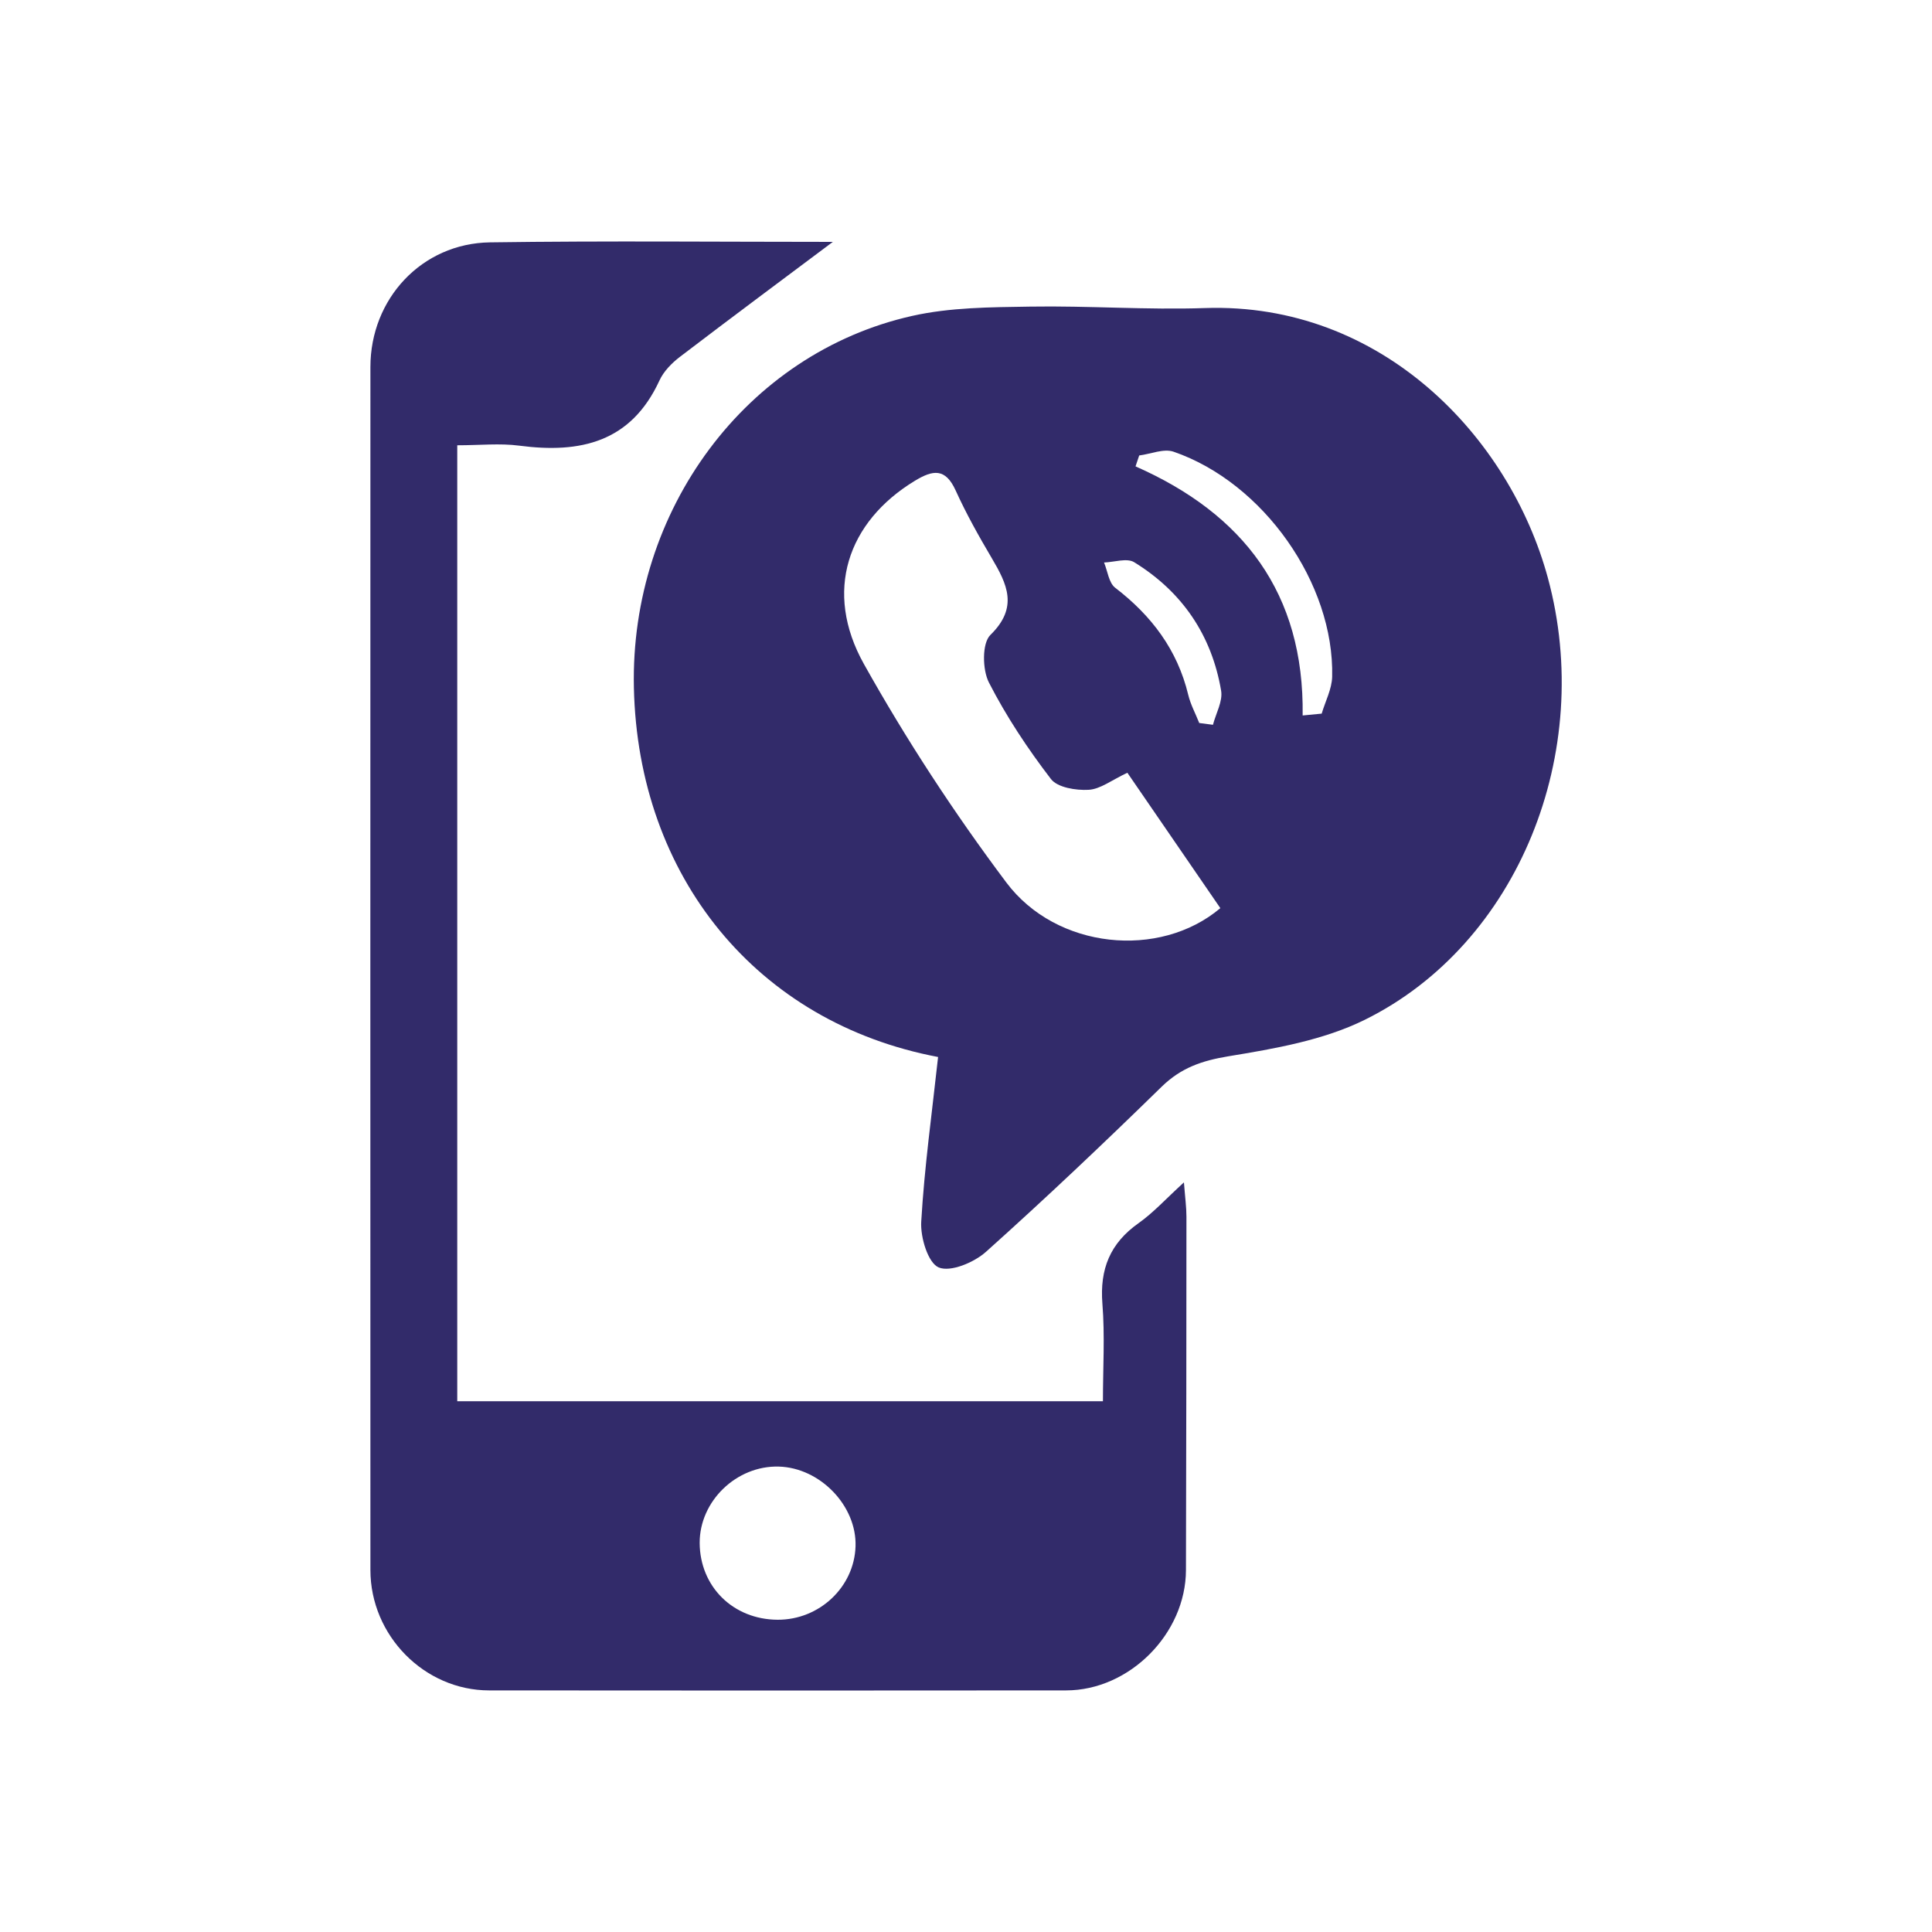
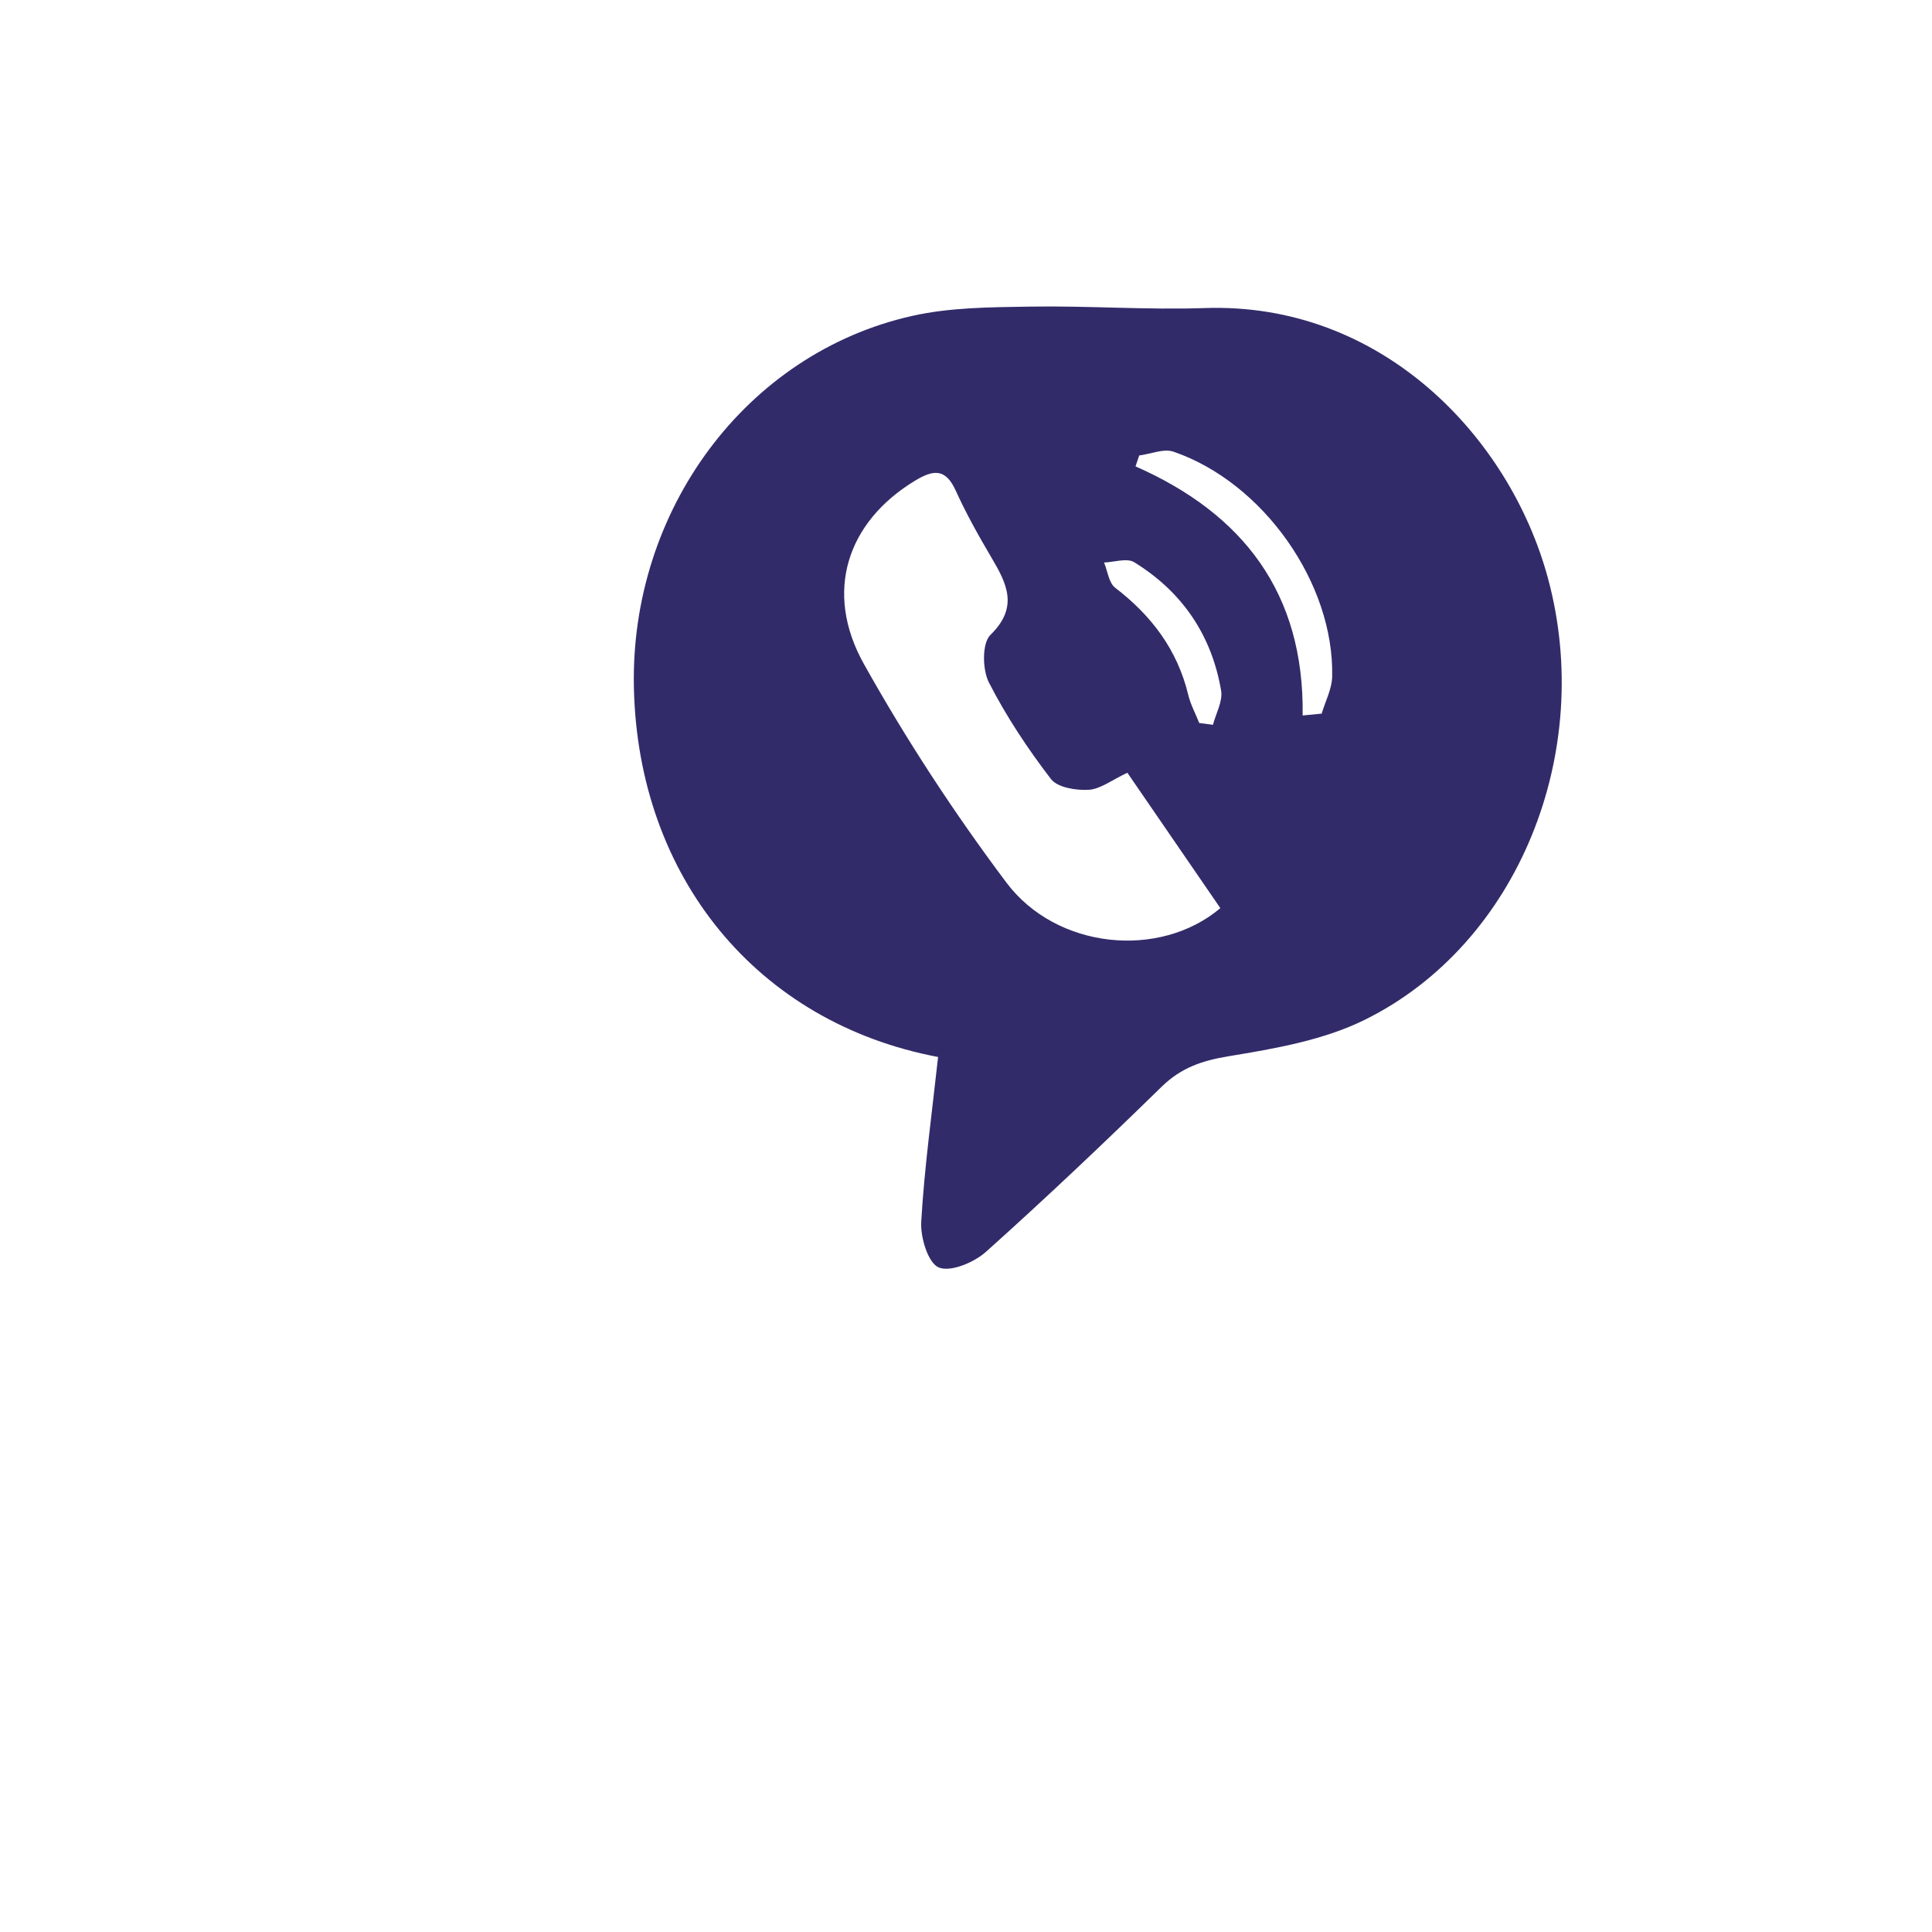
<svg xmlns="http://www.w3.org/2000/svg" id="Layer_1" x="0px" y="0px" viewBox="0 0 400 400" style="enable-background:new 0 0 400 400;" xml:space="preserve">
  <style type="text/css">	.st0{fill:#322B6A;}</style>
  <g>
    <g>
      <path class="st0" d="M194.22,218.84c-37.53-7.1-62.13-37.33-62.98-76.48c-0.8-36.73,23.23-69.23,57.59-76.95   c7.9-1.78,16.27-1.8,24.44-1.93c12.05-0.2,24.13,0.71,36.17,0.3c36.56-1.25,63.09,26.63,71.03,55.87   c9.77,36-6.05,75.71-37.85,91.46c-8.6,4.26-18.67,6-28.28,7.58c-5.5,0.91-9.81,2.38-13.83,6.3   c-11.9,11.63-23.99,23.09-36.38,34.19c-2.47,2.21-7.34,4.25-9.78,3.23c-2.21-0.93-3.81-6.22-3.62-9.46   C191.38,241.7,192.95,230.49,194.22,218.84z M233.41,159.99c-3.25,1.52-5.58,3.39-8.01,3.53c-2.62,0.15-6.46-0.46-7.82-2.24   c-4.81-6.27-9.24-12.95-12.84-19.98c-1.36-2.66-1.44-8.13,0.31-9.84c5.85-5.71,3.47-10.51,0.27-15.93   c-2.69-4.55-5.28-9.18-7.46-13.98c-2.12-4.67-4.69-4.29-8.46-2c-13.98,8.5-18.9,22.97-10.54,37.92   c8.77,15.68,18.7,30.86,29.49,45.24c10.37,13.83,31.74,15.92,44.31,5.31C246.35,178.82,239.99,169.56,233.41,159.99z    M269.7,148.13c1.31-0.13,2.62-0.25,3.94-0.38c0.75-2.54,2.1-5.07,2.17-7.63c0.46-19.29-14.23-40.2-32.84-46.6   c-2.04-0.7-4.73,0.48-7.11,0.78c-0.25,0.75-0.51,1.51-0.76,2.26C257.38,106.38,270.05,122.79,269.7,148.13z M248.29,149.69   c0.95,0.12,1.89,0.25,2.84,0.37c0.61-2.36,2.06-4.86,1.69-7.06c-1.95-11.5-8.07-20.49-18-26.6c-1.5-0.92-4.13-0.01-6.24,0.06   c0.74,1.77,0.98,4.2,2.3,5.22c7.52,5.77,12.88,12.84,15.13,22.17C246.49,145.86,247.52,147.74,248.29,149.69z" />
-       <path class="st0" d="M172.43,50.08c-10.04,7.52-20.91,15.59-31.66,23.8c-1.69,1.29-3.37,3-4.24,4.9   c-5.89,12.8-16.39,15.15-29.02,13.49c-4.02-0.53-8.16-0.08-12.84-0.08c0,66.13,0,131.85,0,197.92c44.29,0,88.35,0,133.68,0   c0-6.91,0.42-13.59-0.11-20.19c-0.57-7.16,1.59-12.52,7.49-16.68c3.08-2.18,5.67-5.05,9.39-8.44c0.24,3.12,0.52,5.13,0.52,7.13   c-0.01,24.38-0.03,48.75-0.1,73.13c-0.03,13.16-11.68,24.91-24.81,24.92c-39.82,0.04-79.64,0.04-119.46,0   c-13.4-0.01-24.58-11.35-24.58-24.93c-0.02-83.02-0.02-166.04,0-249.07c0-14.12,10.64-25.6,24.75-25.8   C125.56,49.84,149.69,50.08,172.43,50.08z M160.99,335.35c8.64,0.04,15.86-6.75,16.14-15.18c0.28-8.39-7.32-16.29-15.89-16.53   c-8.76-0.24-16.41,7.15-16.38,15.81C144.91,328.51,151.79,335.3,160.99,335.35z" />
    </g>
  </g>
</svg>